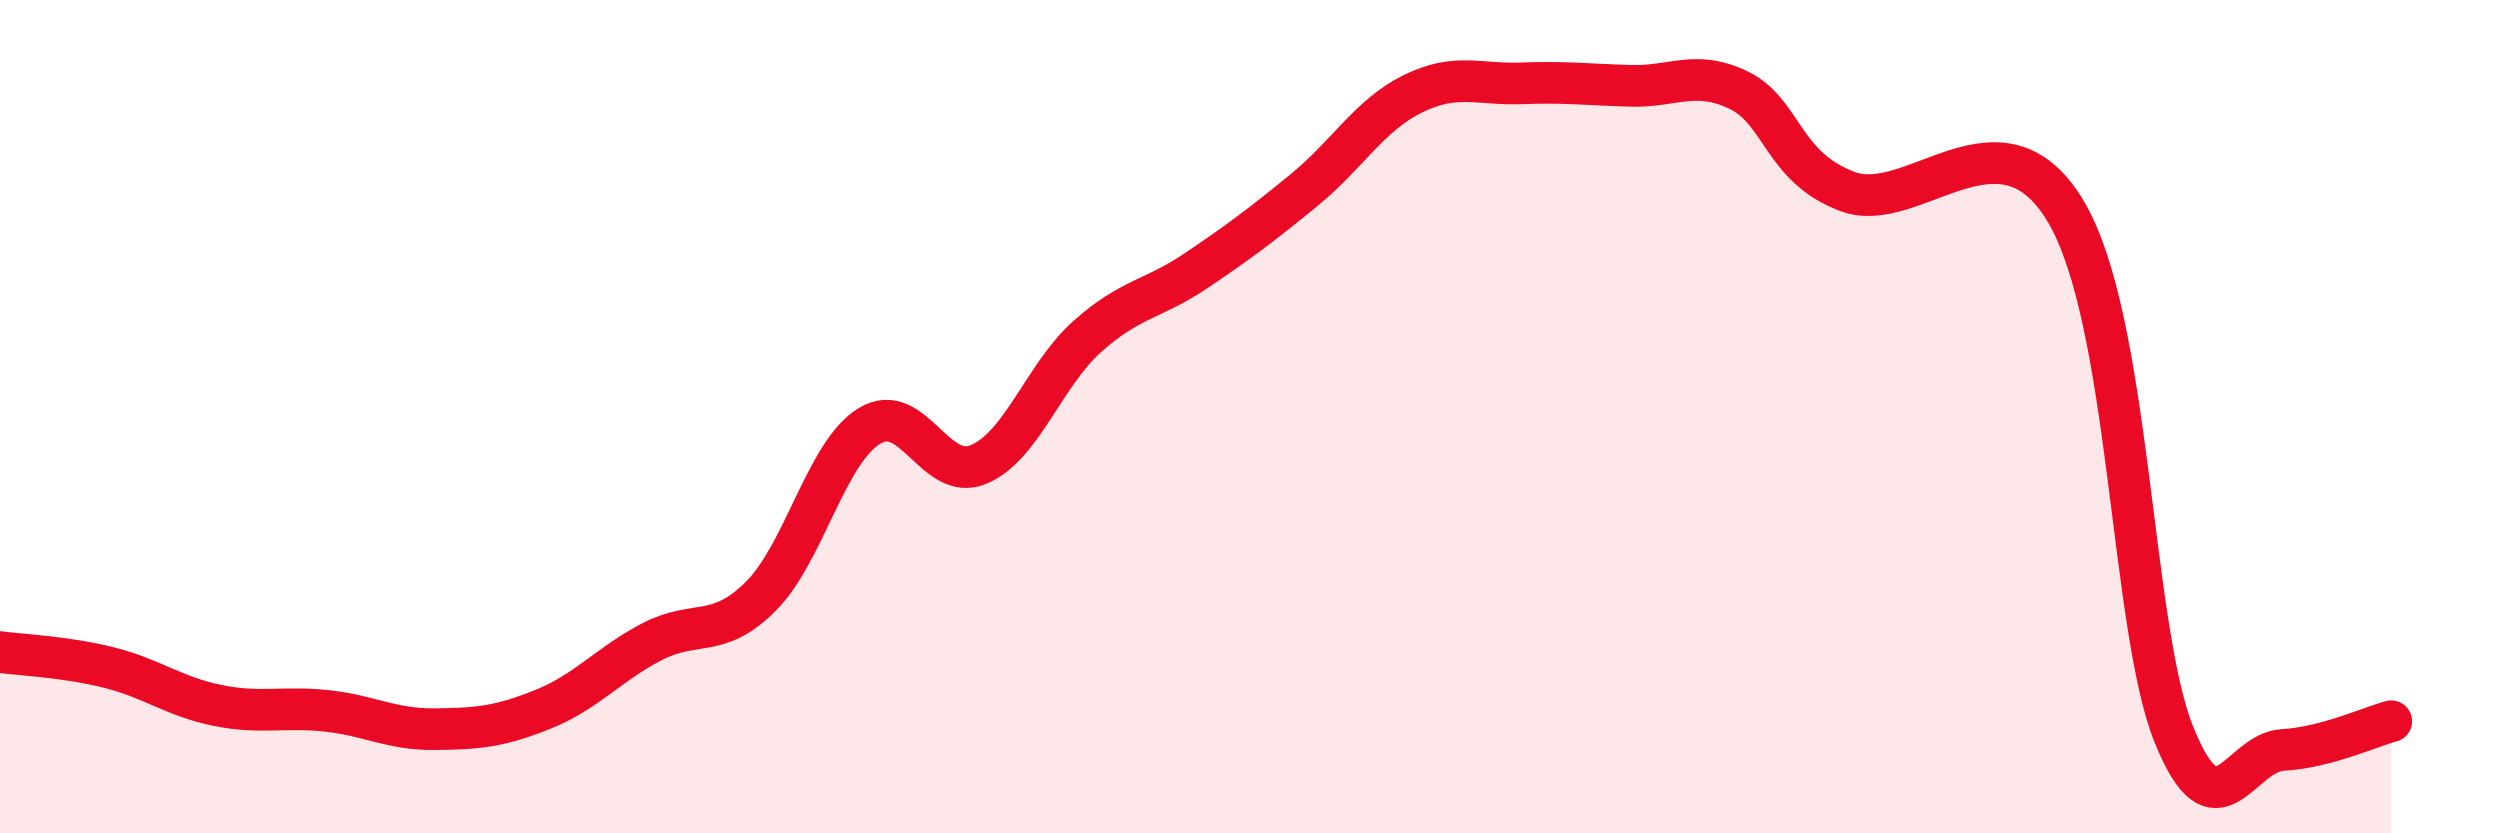
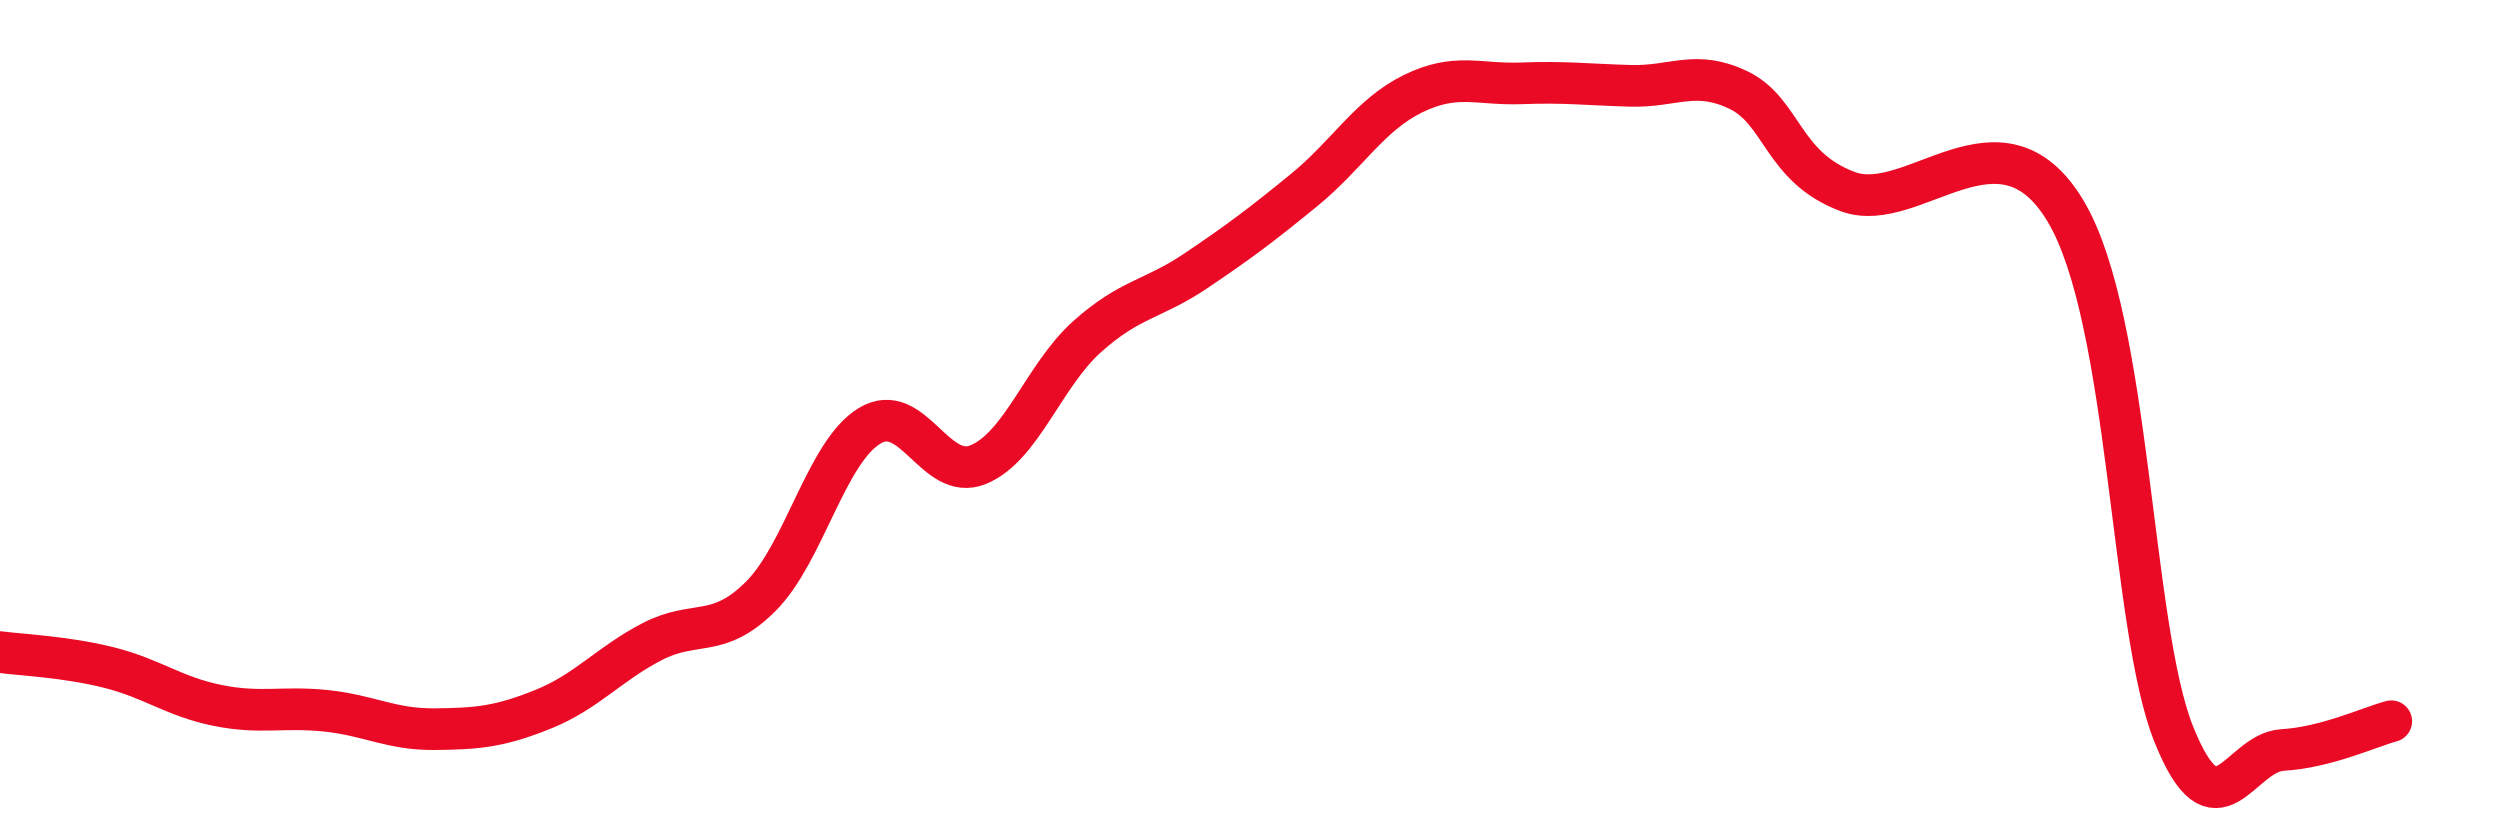
<svg xmlns="http://www.w3.org/2000/svg" width="60" height="20" viewBox="0 0 60 20">
-   <path d="M 0,15.65 C 0.52,15.72 1.57,15.76 2.61,16.02 C 3.65,16.28 4.18,16.72 5.22,16.93 C 6.26,17.14 6.79,16.95 7.83,17.06 C 8.87,17.17 9.39,17.51 10.43,17.5 C 11.47,17.49 12,17.44 13.04,17.02 C 14.08,16.6 14.61,15.94 15.65,15.4 C 16.69,14.86 17.22,15.35 18.26,14.31 C 19.3,13.27 19.83,10.85 20.87,10.22 C 21.91,9.59 22.44,11.58 23.48,11.15 C 24.52,10.72 25.05,9.01 26.09,8.08 C 27.13,7.15 27.66,7.2 28.7,6.5 C 29.74,5.8 30.26,5.41 31.3,4.56 C 32.34,3.71 32.87,2.76 33.91,2.25 C 34.95,1.74 35.48,2.04 36.52,2 C 37.56,1.96 38.09,2.03 39.13,2.06 C 40.17,2.09 40.7,1.66 41.74,2.17 C 42.78,2.68 42.78,4.02 44.35,4.6 C 45.92,5.18 48.01,2.46 49.57,5.06 C 51.13,7.66 51.13,15.03 52.17,17.62 C 53.21,20.21 53.74,18.06 54.78,18 C 55.82,17.94 56.87,17.45 57.39,17.31L57.39 20L0 20Z" fill="#EB0A25" opacity="0.1" stroke-linecap="round" stroke-linejoin="round" />
  <path d="M 0,15.65 C 0.52,15.72 1.57,15.76 2.61,16.02 C 3.65,16.28 4.18,16.72 5.22,16.93 C 6.26,17.14 6.79,16.95 7.83,17.06 C 8.87,17.17 9.39,17.51 10.43,17.5 C 11.47,17.49 12,17.44 13.04,17.02 C 14.08,16.6 14.61,15.94 15.65,15.4 C 16.69,14.86 17.22,15.35 18.26,14.31 C 19.3,13.27 19.83,10.85 20.87,10.22 C 21.91,9.59 22.44,11.58 23.48,11.15 C 24.52,10.72 25.05,9.01 26.09,8.08 C 27.13,7.15 27.66,7.2 28.7,6.5 C 29.74,5.8 30.26,5.41 31.3,4.56 C 32.34,3.71 32.87,2.76 33.91,2.25 C 34.95,1.74 35.48,2.04 36.52,2 C 37.56,1.96 38.09,2.03 39.13,2.06 C 40.17,2.09 40.7,1.66 41.74,2.17 C 42.78,2.68 42.78,4.02 44.35,4.6 C 45.92,5.18 48.01,2.46 49.57,5.06 C 51.13,7.66 51.13,15.03 52.17,17.62 C 53.21,20.21 53.74,18.06 54.78,18 C 55.82,17.94 56.87,17.45 57.39,17.31" stroke="#EB0A25" stroke-width="1" fill="none" stroke-linecap="round" stroke-linejoin="round" />
</svg>